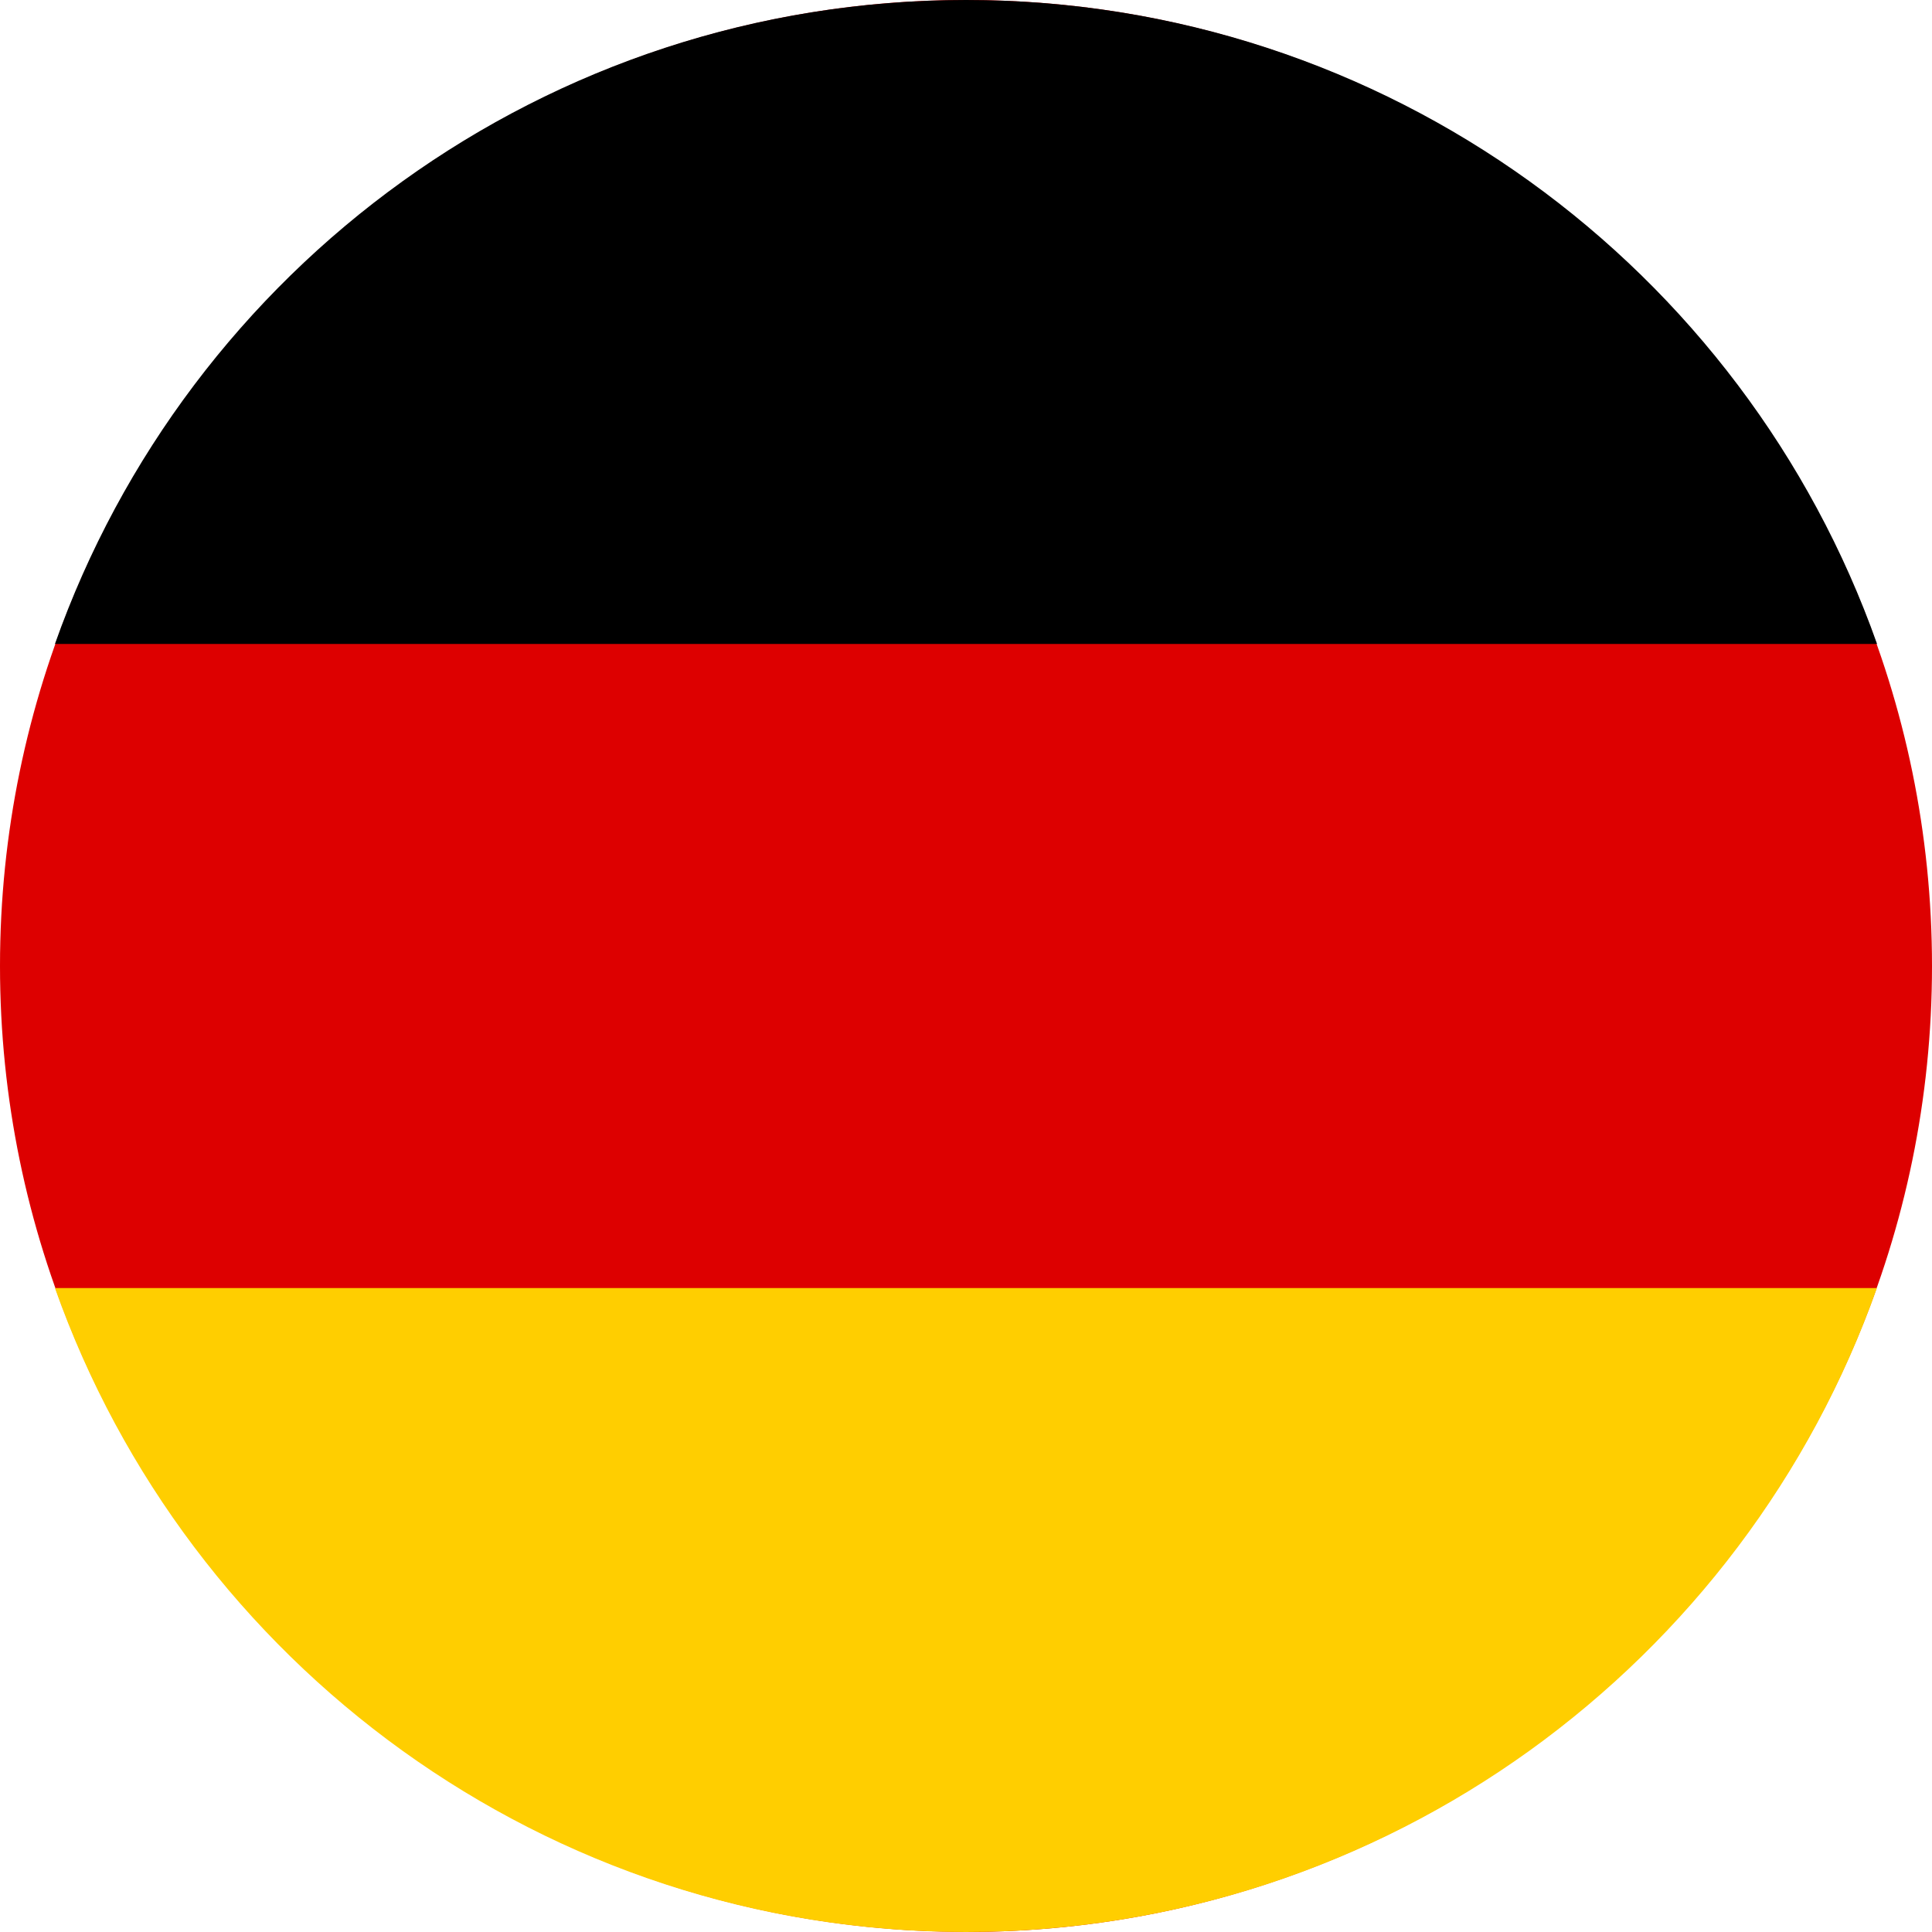
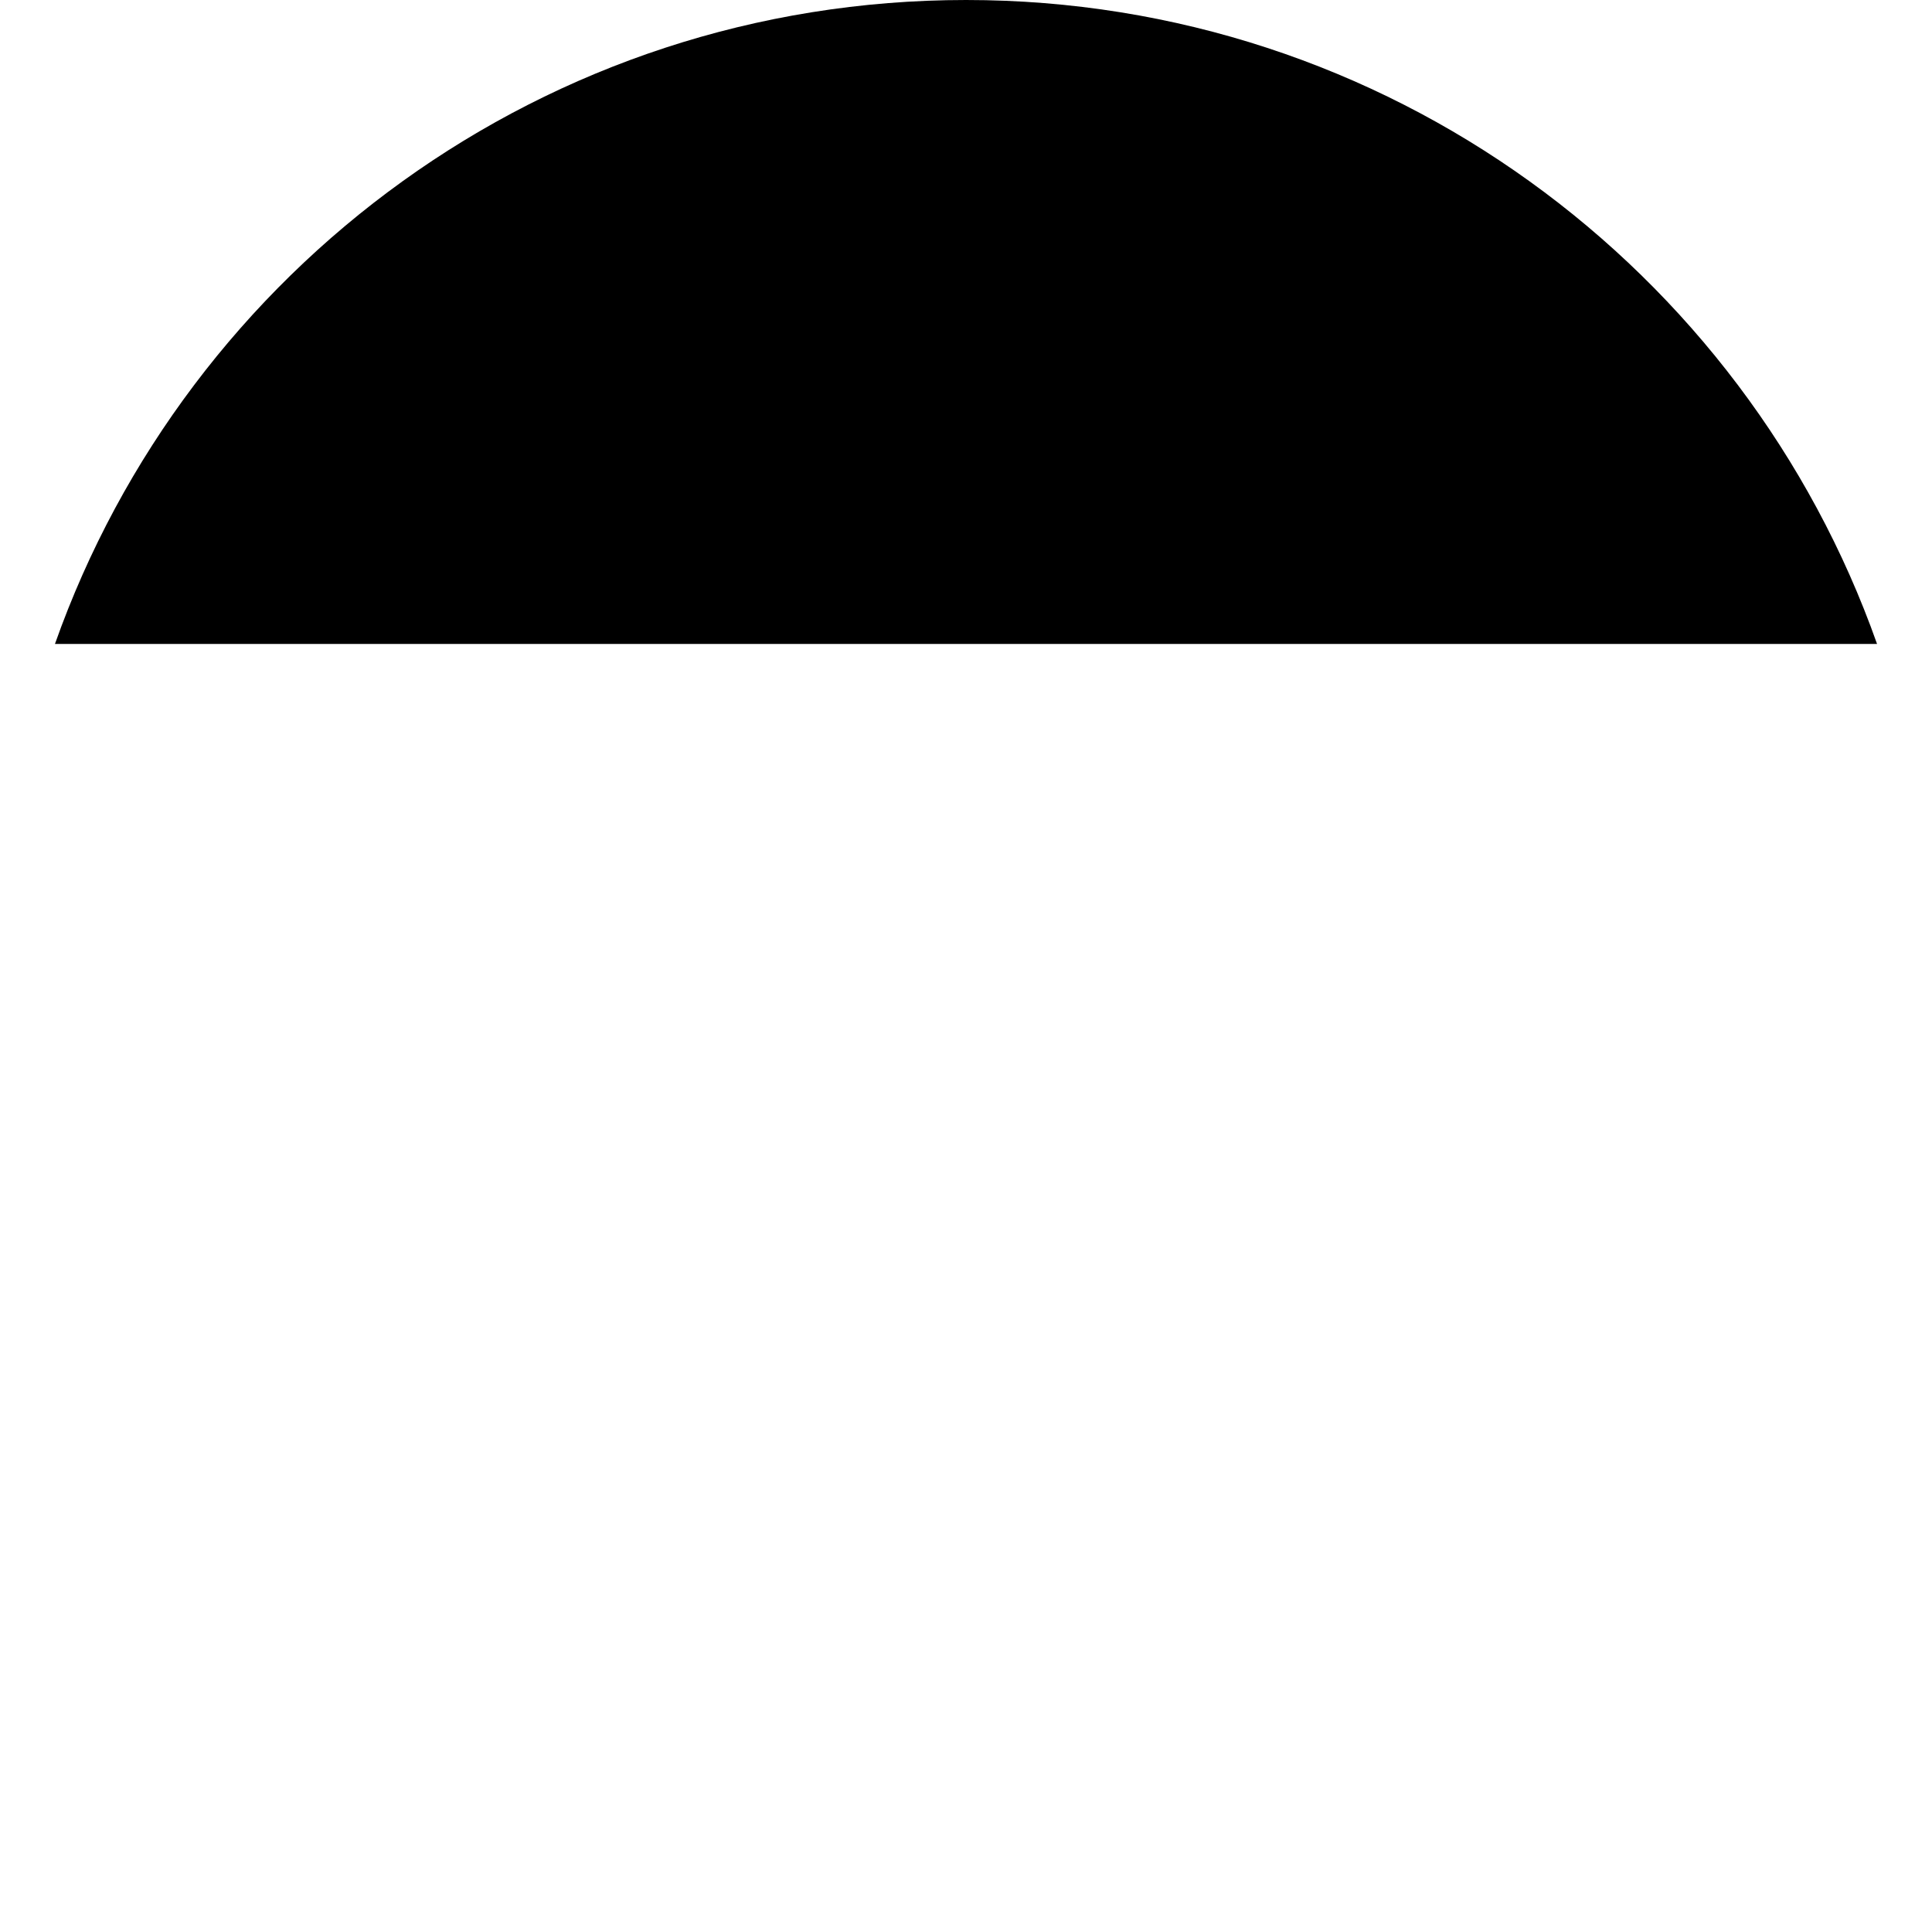
<svg xmlns="http://www.w3.org/2000/svg" id="Isolation_Mode69331902bd7d3" data-name="Isolation Mode" viewBox="0 0 145.21 145.21" aria-hidden="true" width="145px" height="145px">
  <defs>
    <linearGradient class="cerosgradient" data-cerosgradient="true" id="CerosGradient_iddb2cac40d" gradientUnits="userSpaceOnUse" x1="50%" y1="100%" x2="50%" y2="0%">
      <stop offset="0%" stop-color="#d1d1d1" />
      <stop offset="100%" stop-color="#d1d1d1" />
    </linearGradient>
    <linearGradient />
    <style>
      .cls-1-69331902bd7d3{
        fill: #ffce00;
      }

      .cls-1-69331902bd7d3, .cls-2-69331902bd7d3, .cls-3-69331902bd7d3{
        fill-rule: evenodd;
      }

      .cls-2-69331902bd7d3{
        fill: #d00;
      }
    </style>
  </defs>
-   <path class="cls-2-69331902bd7d3" d="M72.61,145.21c39.99,0,72.6-32.61,72.6-72.6S112.59,0,72.61,0,0,32.61,0,72.6s32.62,72.6,72.61,72.6Z" />
  <path class="cls-3-69331902bd7d3" d="M4.13,48.4h136.95C131.11,20.2,104.22,0,72.61,0S14.1,20.2,4.13,48.4Z" />
-   <path class="cls-1-69331902bd7d3" d="M141.08,96.81H4.13c9.97,28.2,36.86,48.4,68.47,48.4s58.51-20.2,68.47-48.4Z" />
</svg>